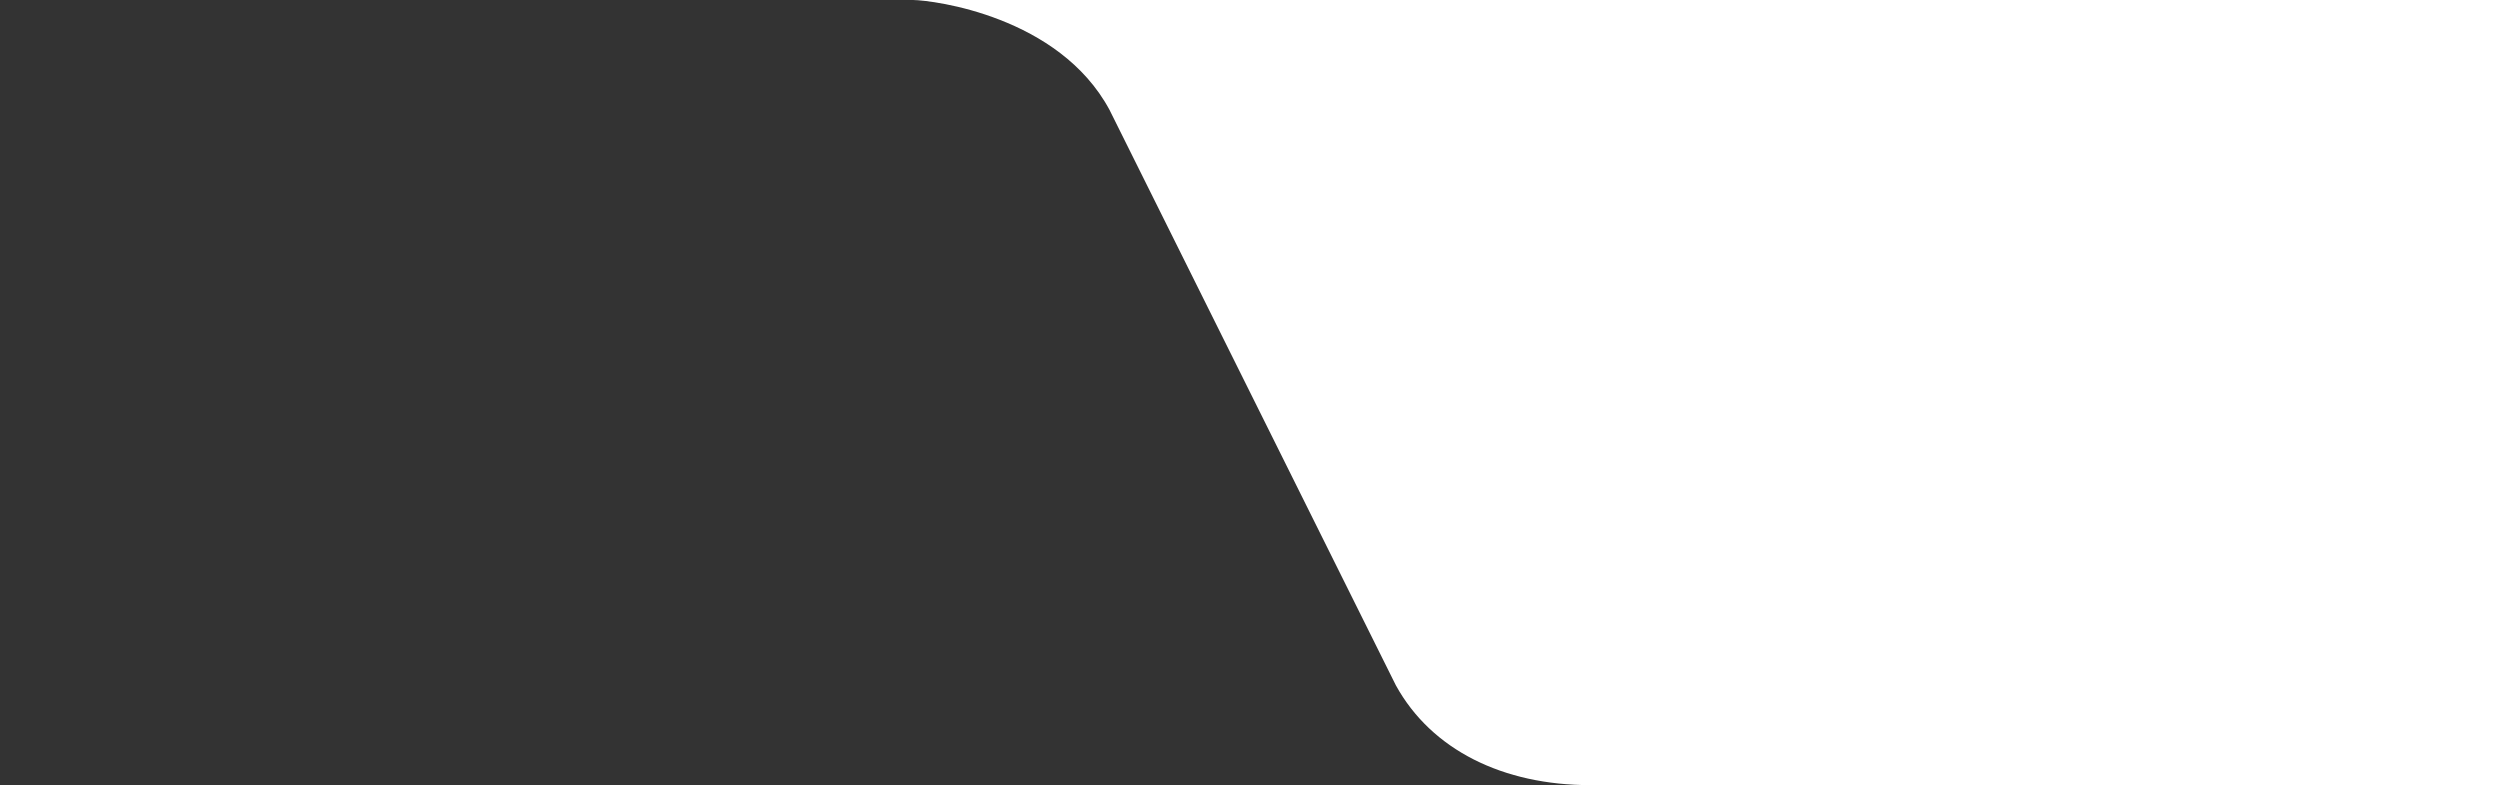
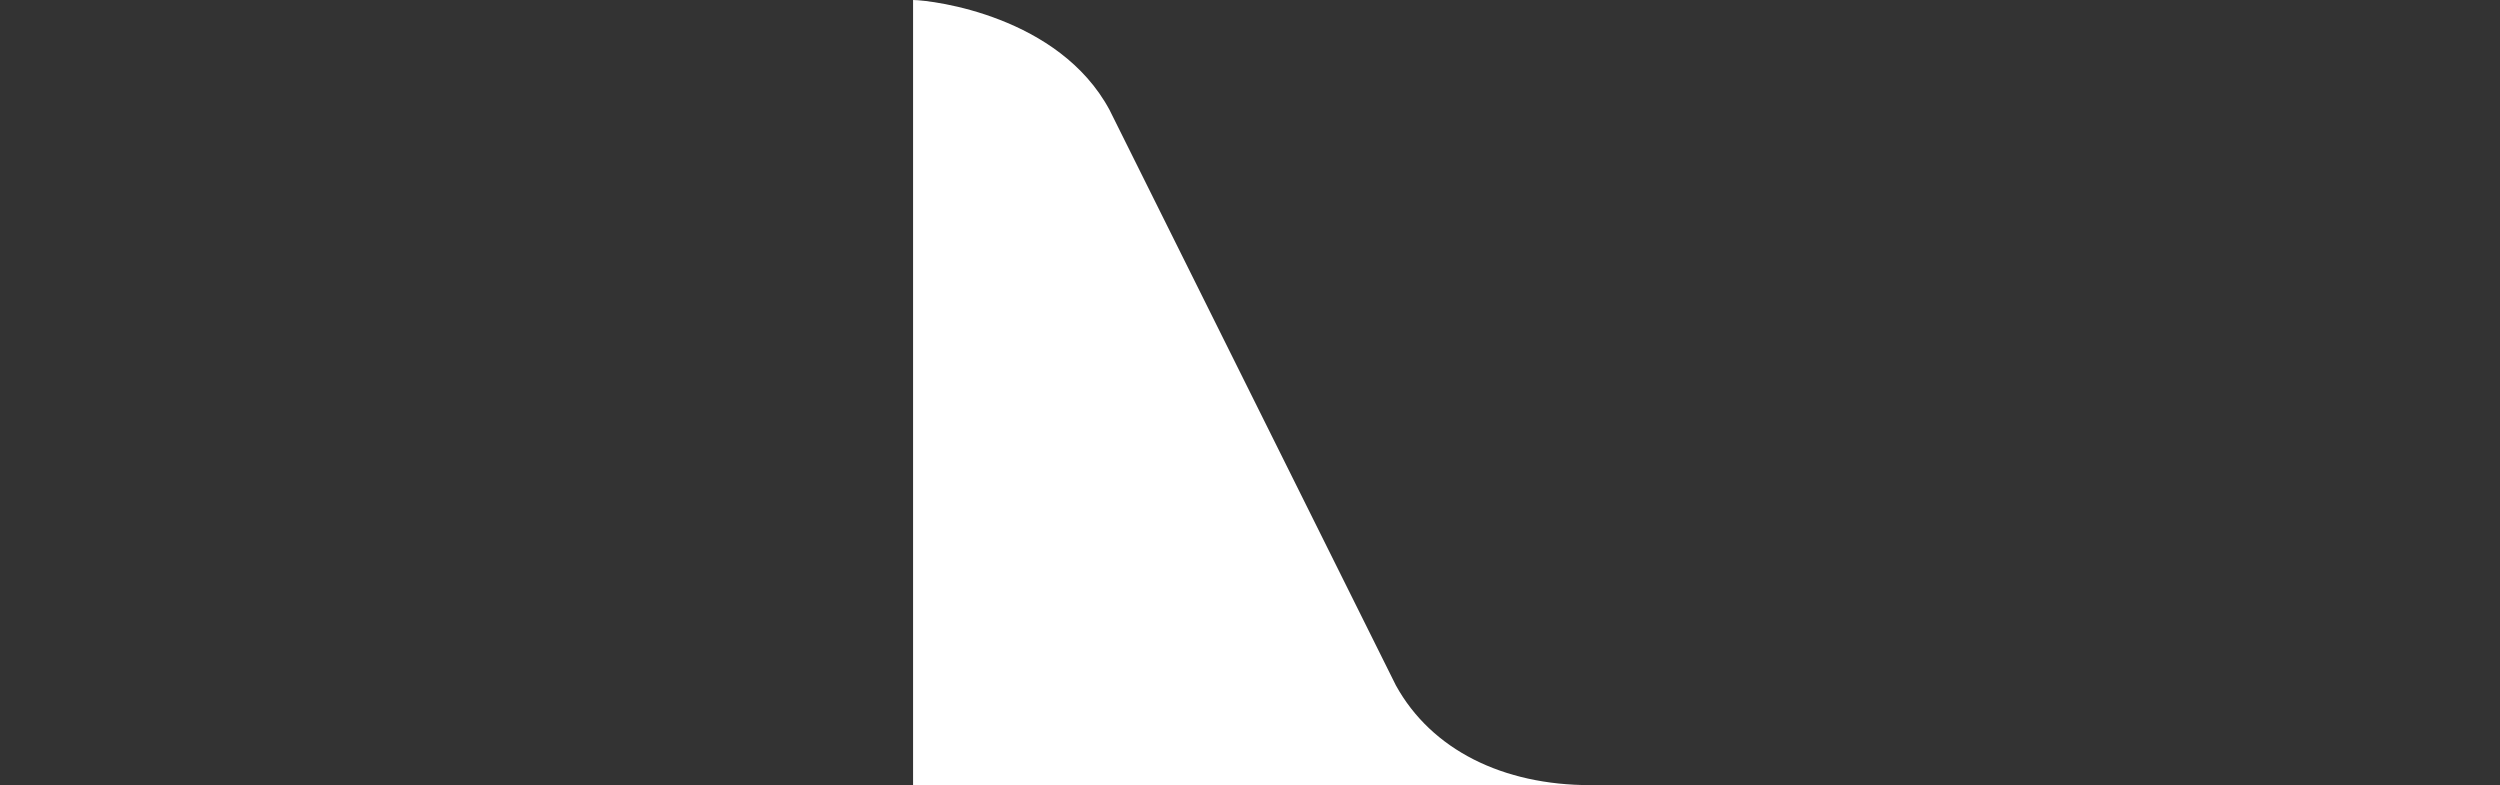
<svg xmlns="http://www.w3.org/2000/svg" id="Layer_1" data-name="Layer 1" viewBox="0 0 1570 493.06">
  <rect x="0" y="0" width="1570" height="493.06" fill="#333333" stroke="none" />
-   <path d="M573.41,0H1570V493.06H998.71c-54.81,0-99.77-22.12-122.11-62.68L696.77,69C665.06,10.11,586.19.19,573.41,0Z" style="fill:#fff" />
+   <path d="M573.41,0V493.06H998.71c-54.81,0-99.77-22.12-122.11-62.68L696.77,69C665.06,10.11,586.19.19,573.41,0Z" style="fill:#fff" />
</svg>